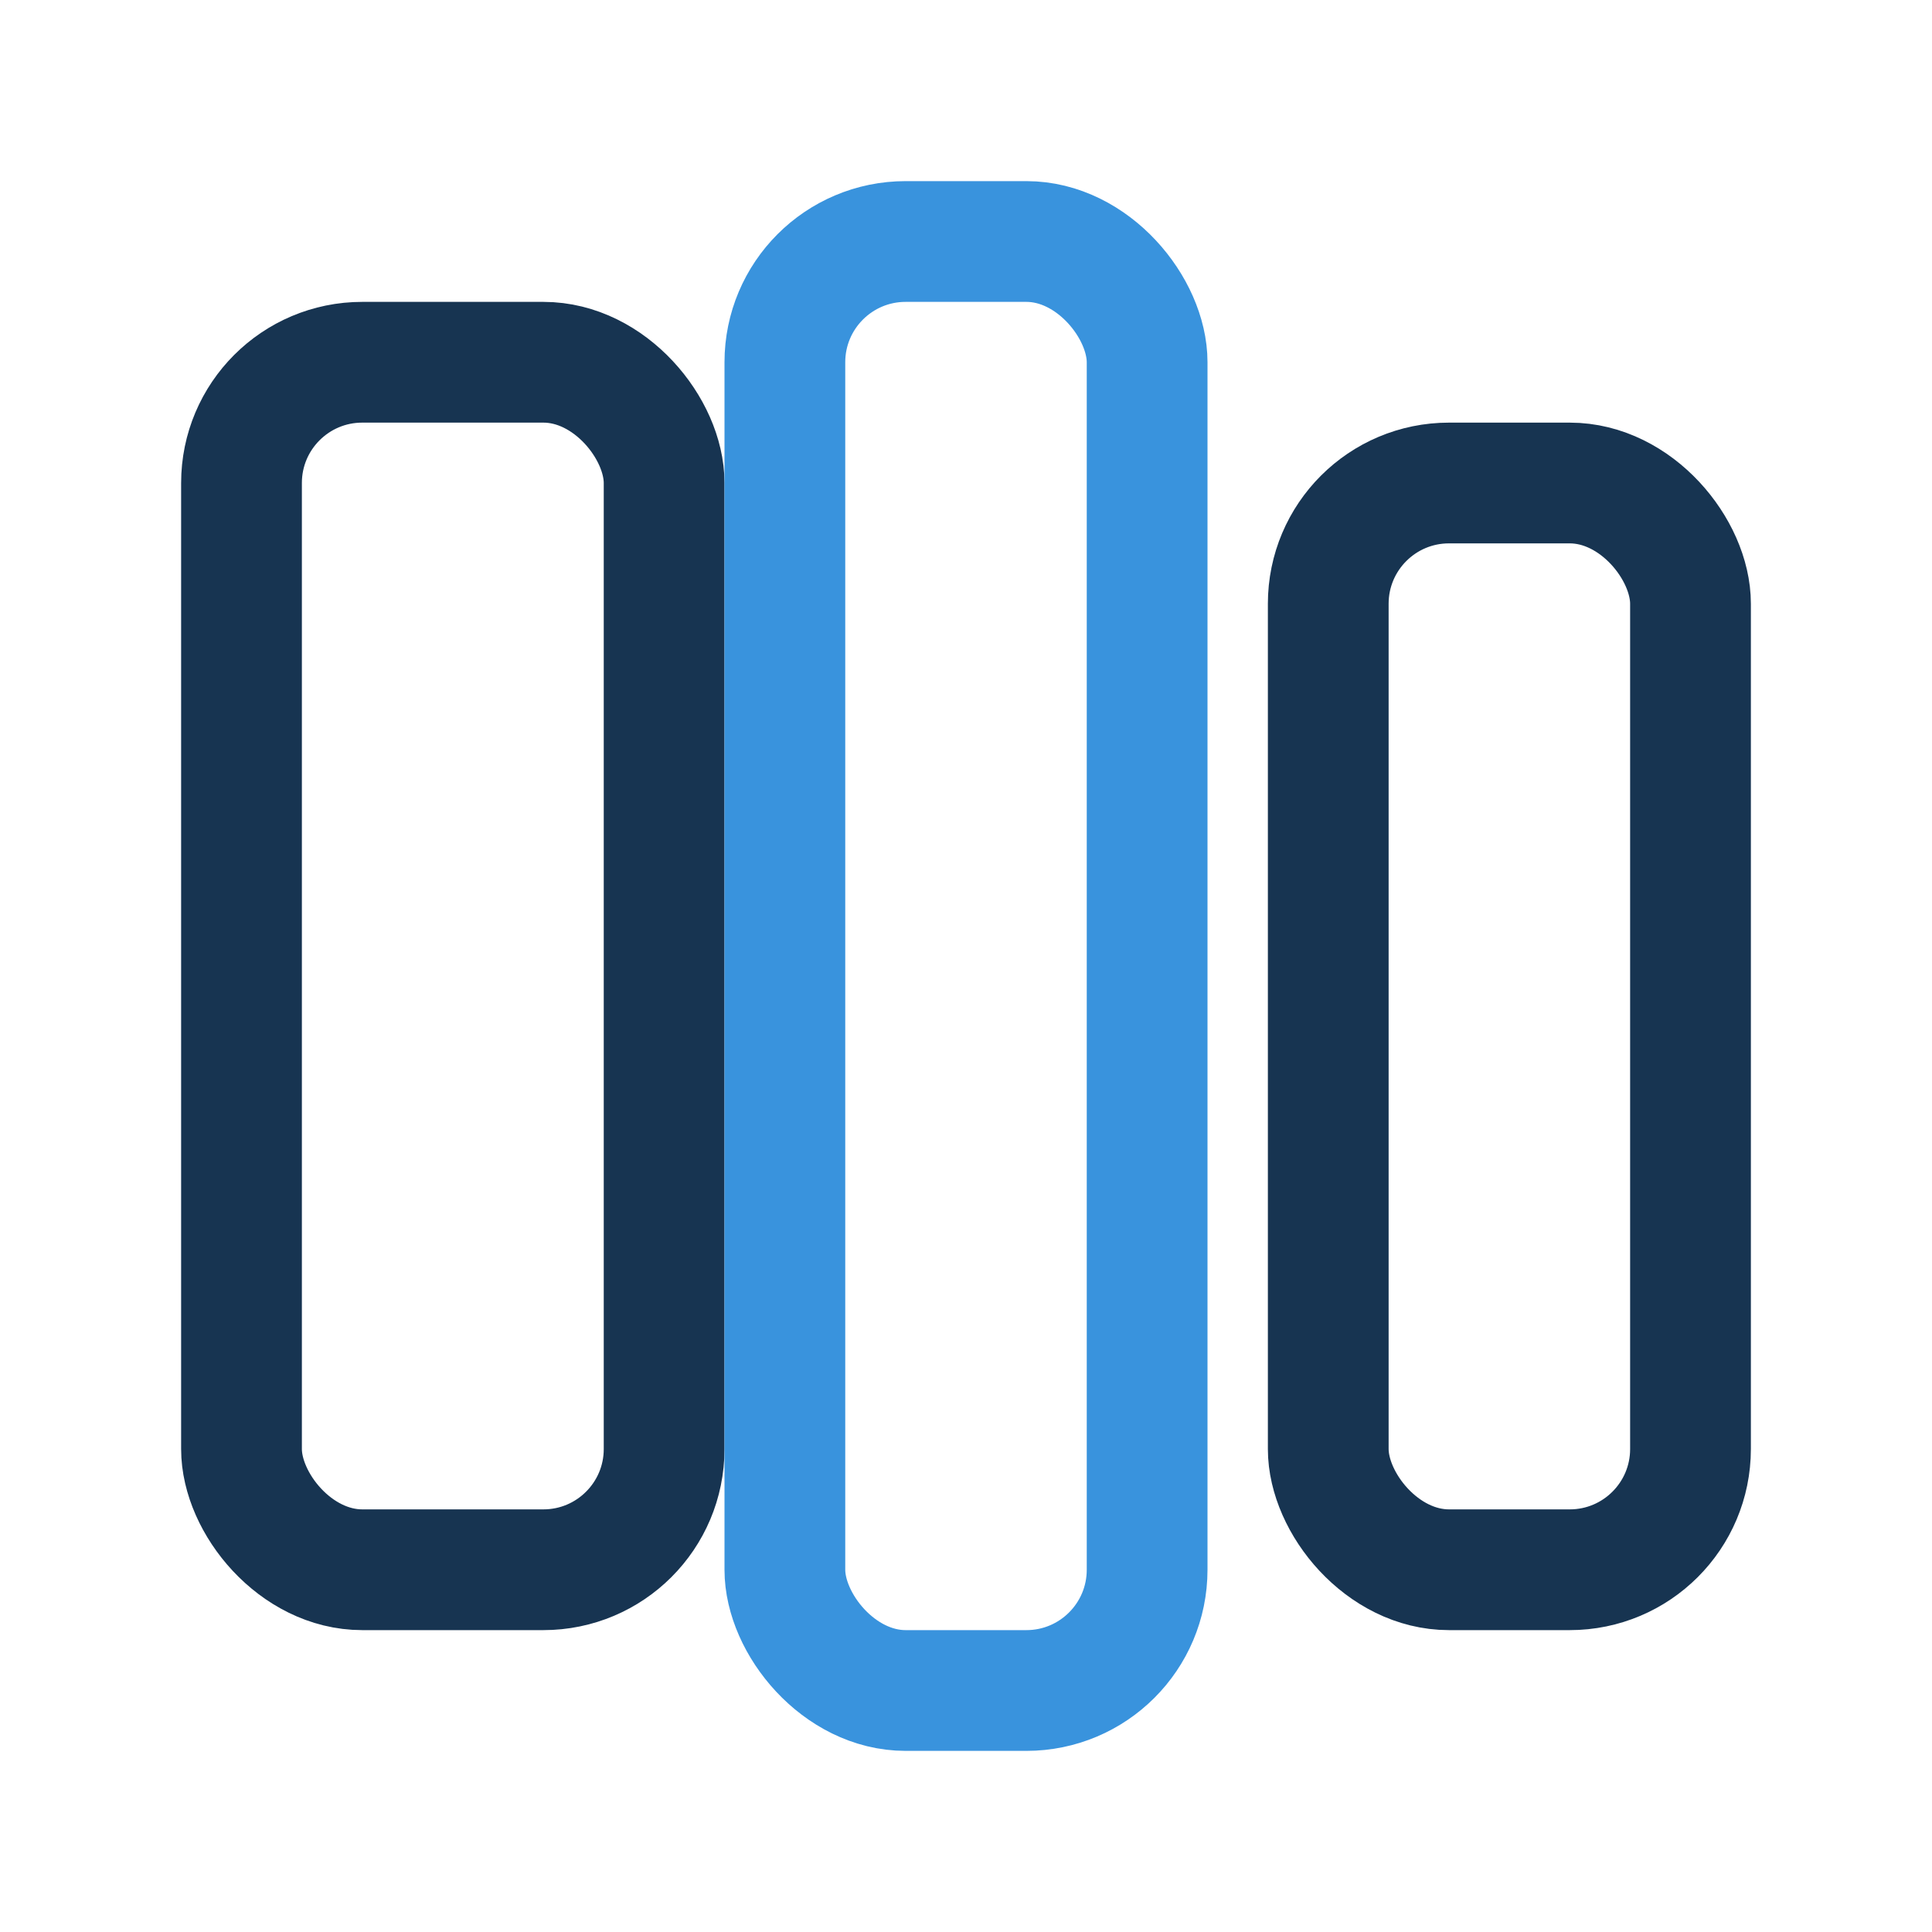
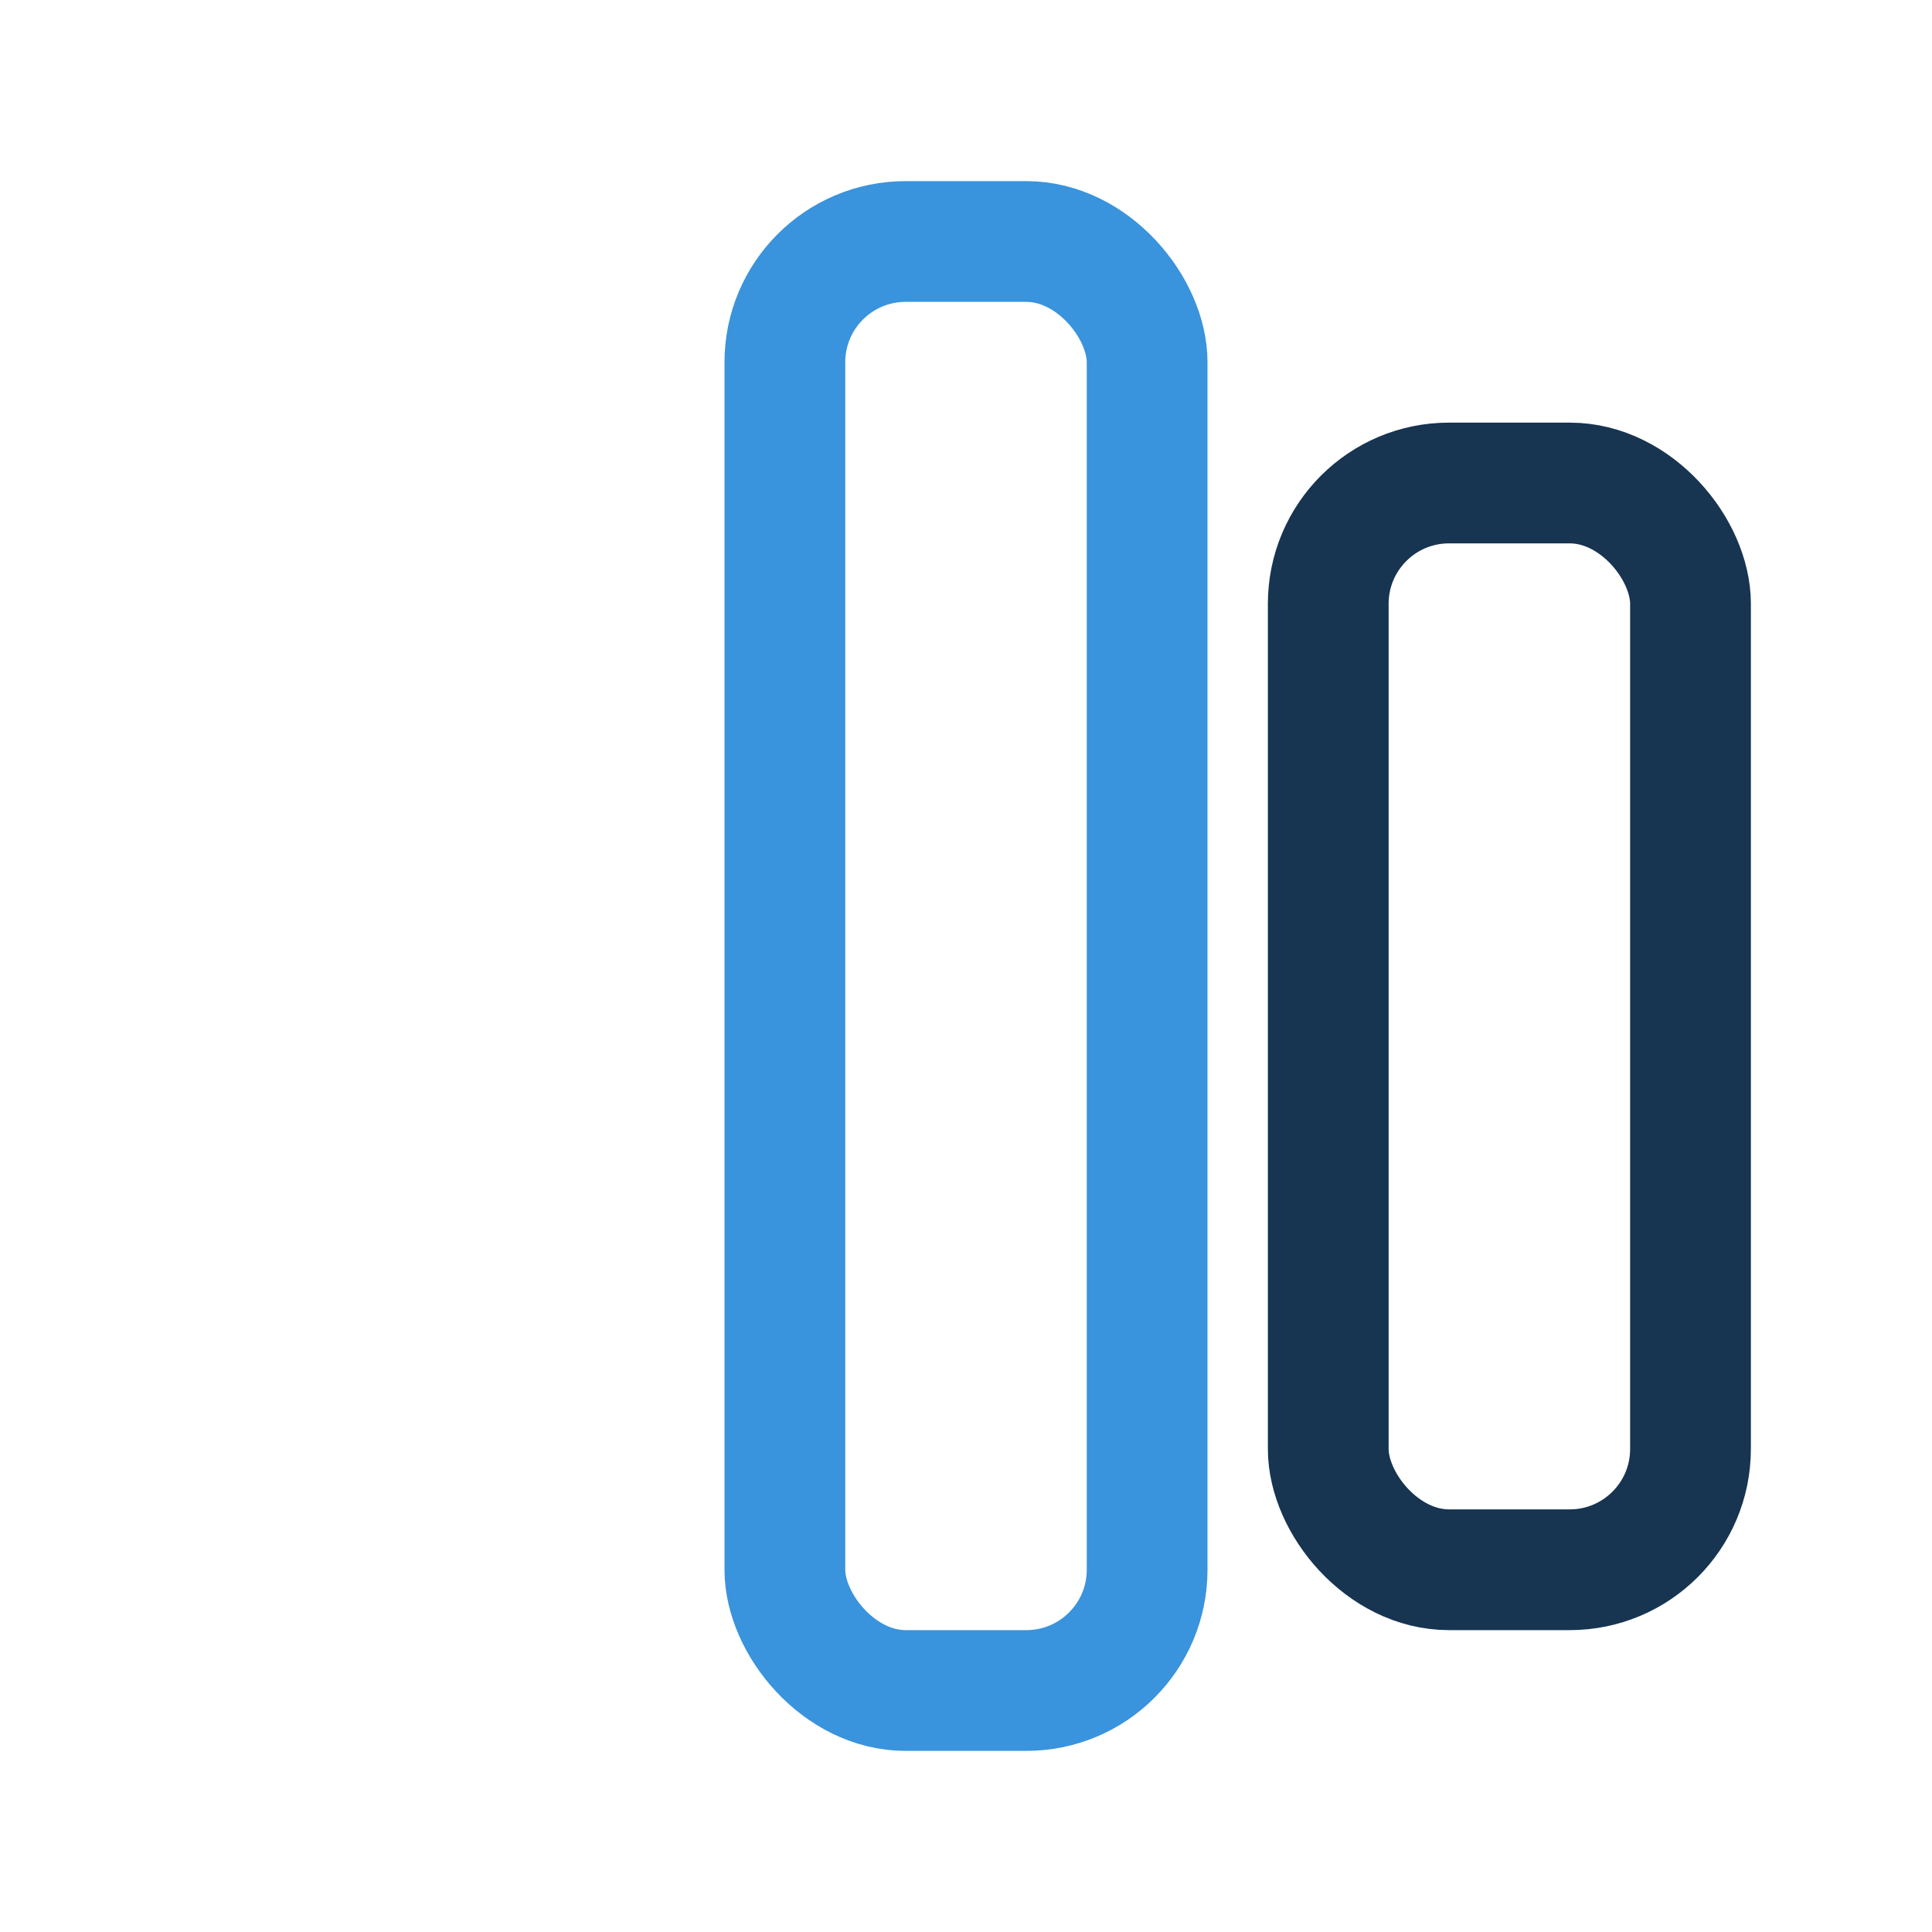
<svg xmlns="http://www.w3.org/2000/svg" width="32" height="32" viewBox="0 0 32 32">
-   <rect x="4" y="6" width="7" height="20" rx="2" fill="none" stroke="#173451" stroke-width="2" />
  <rect x="13" y="4" width="6" height="24" rx="2" fill="none" stroke="#3993DD" stroke-width="2" />
  <rect x="22" y="8" width="6" height="18" rx="2" fill="none" stroke="#173451" stroke-width="2" />
</svg>